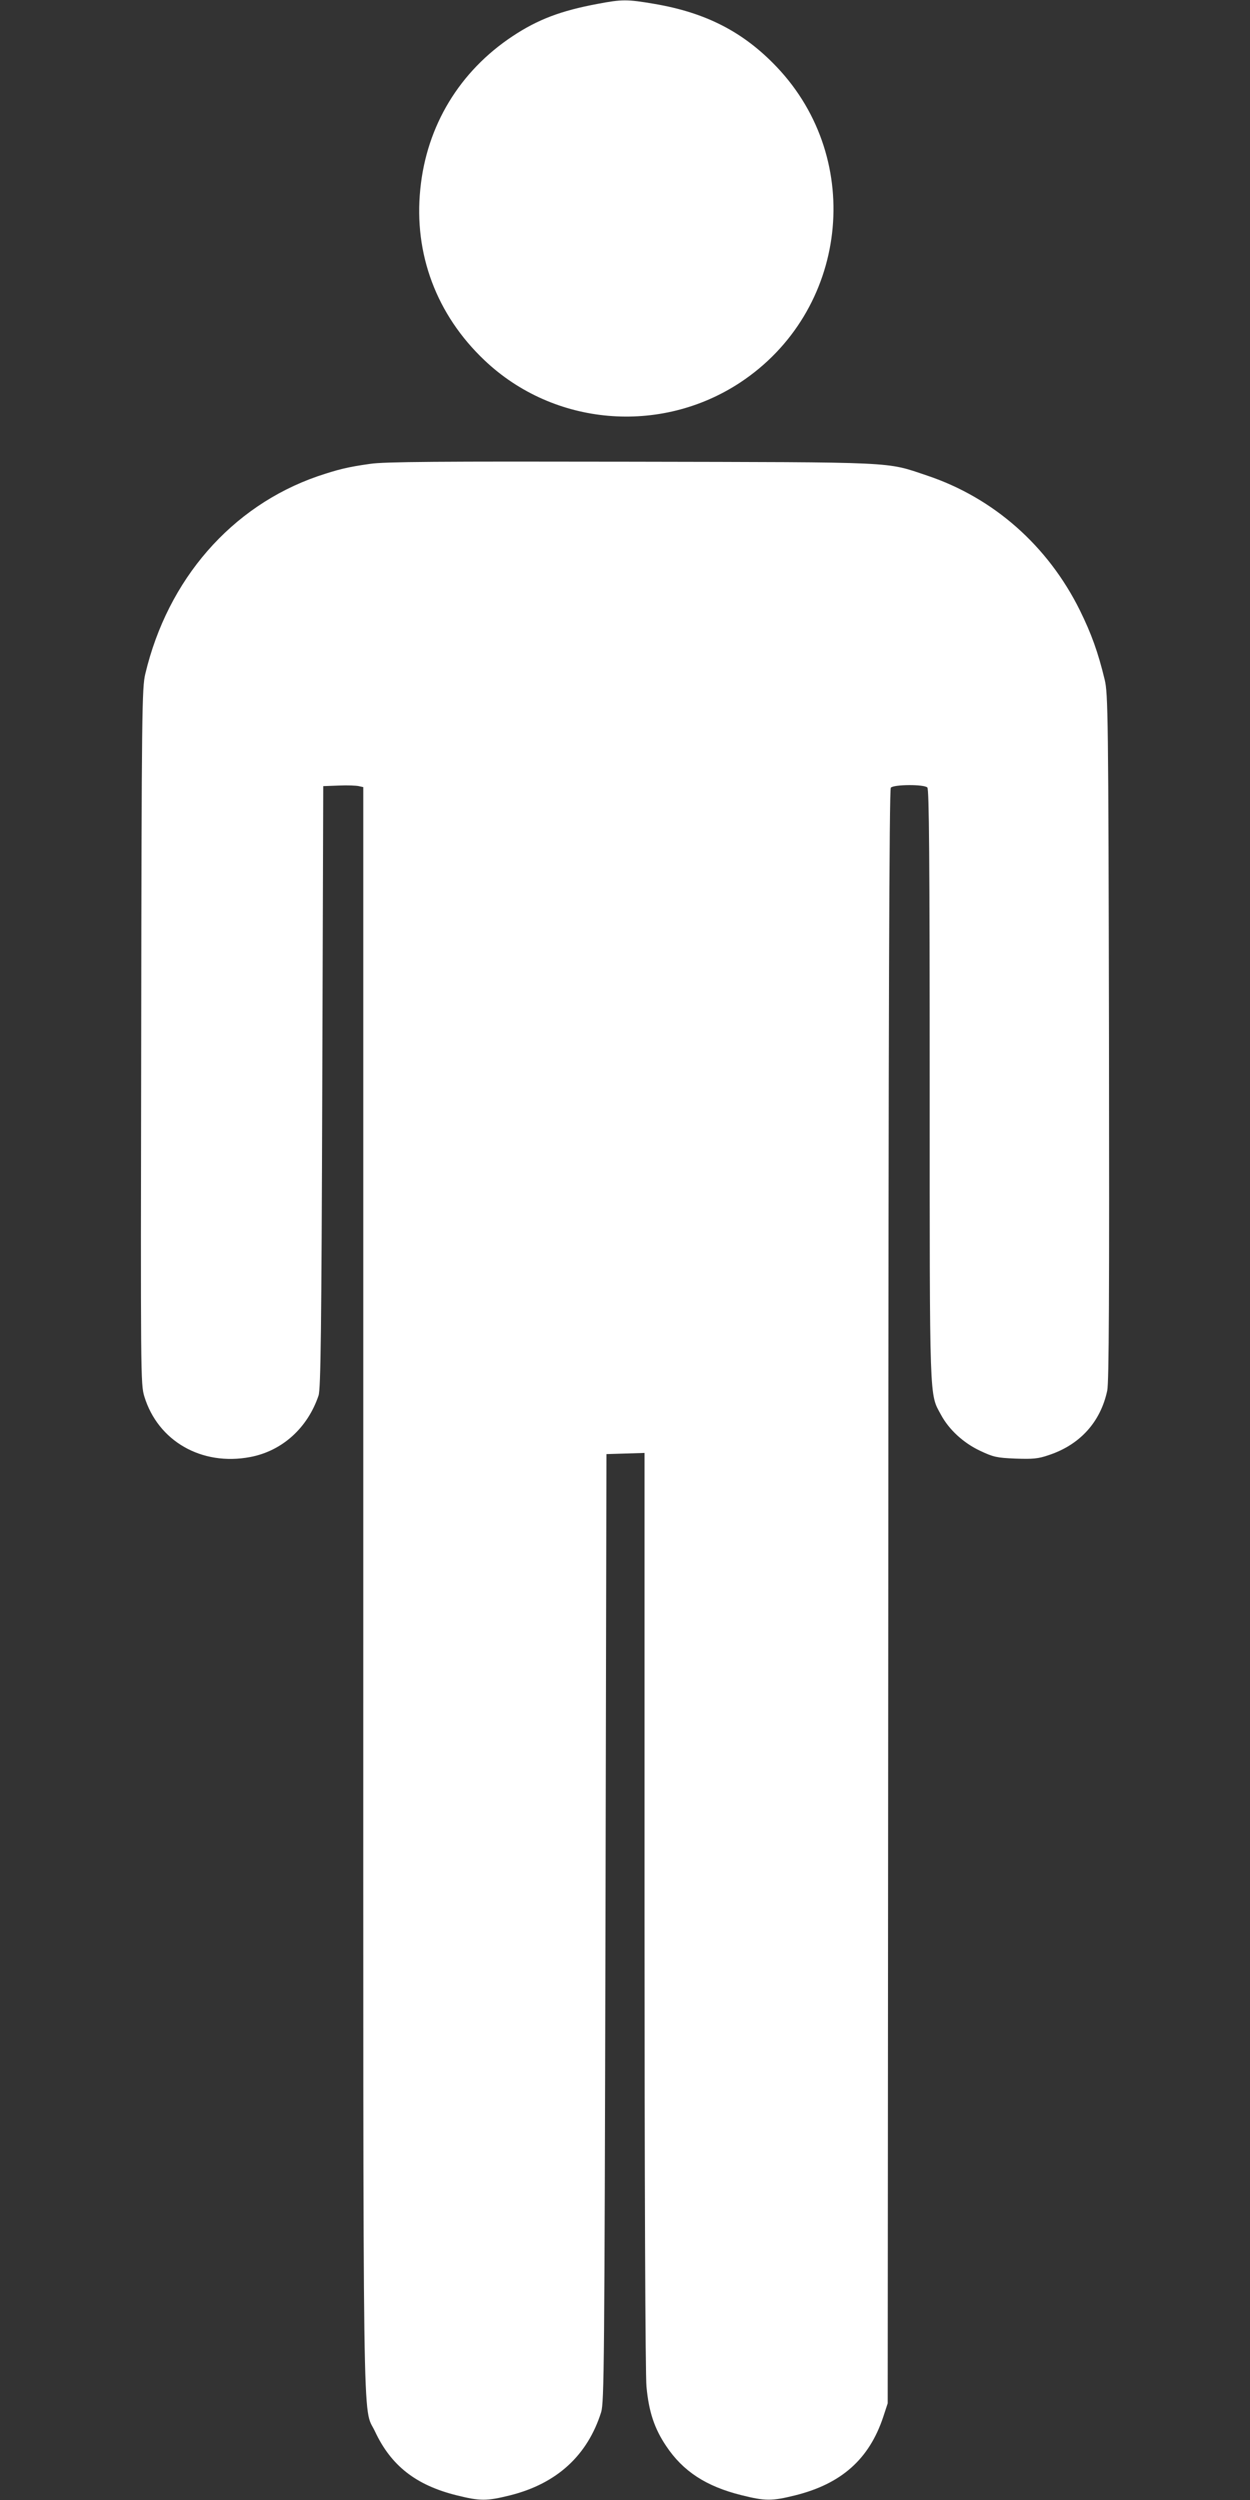
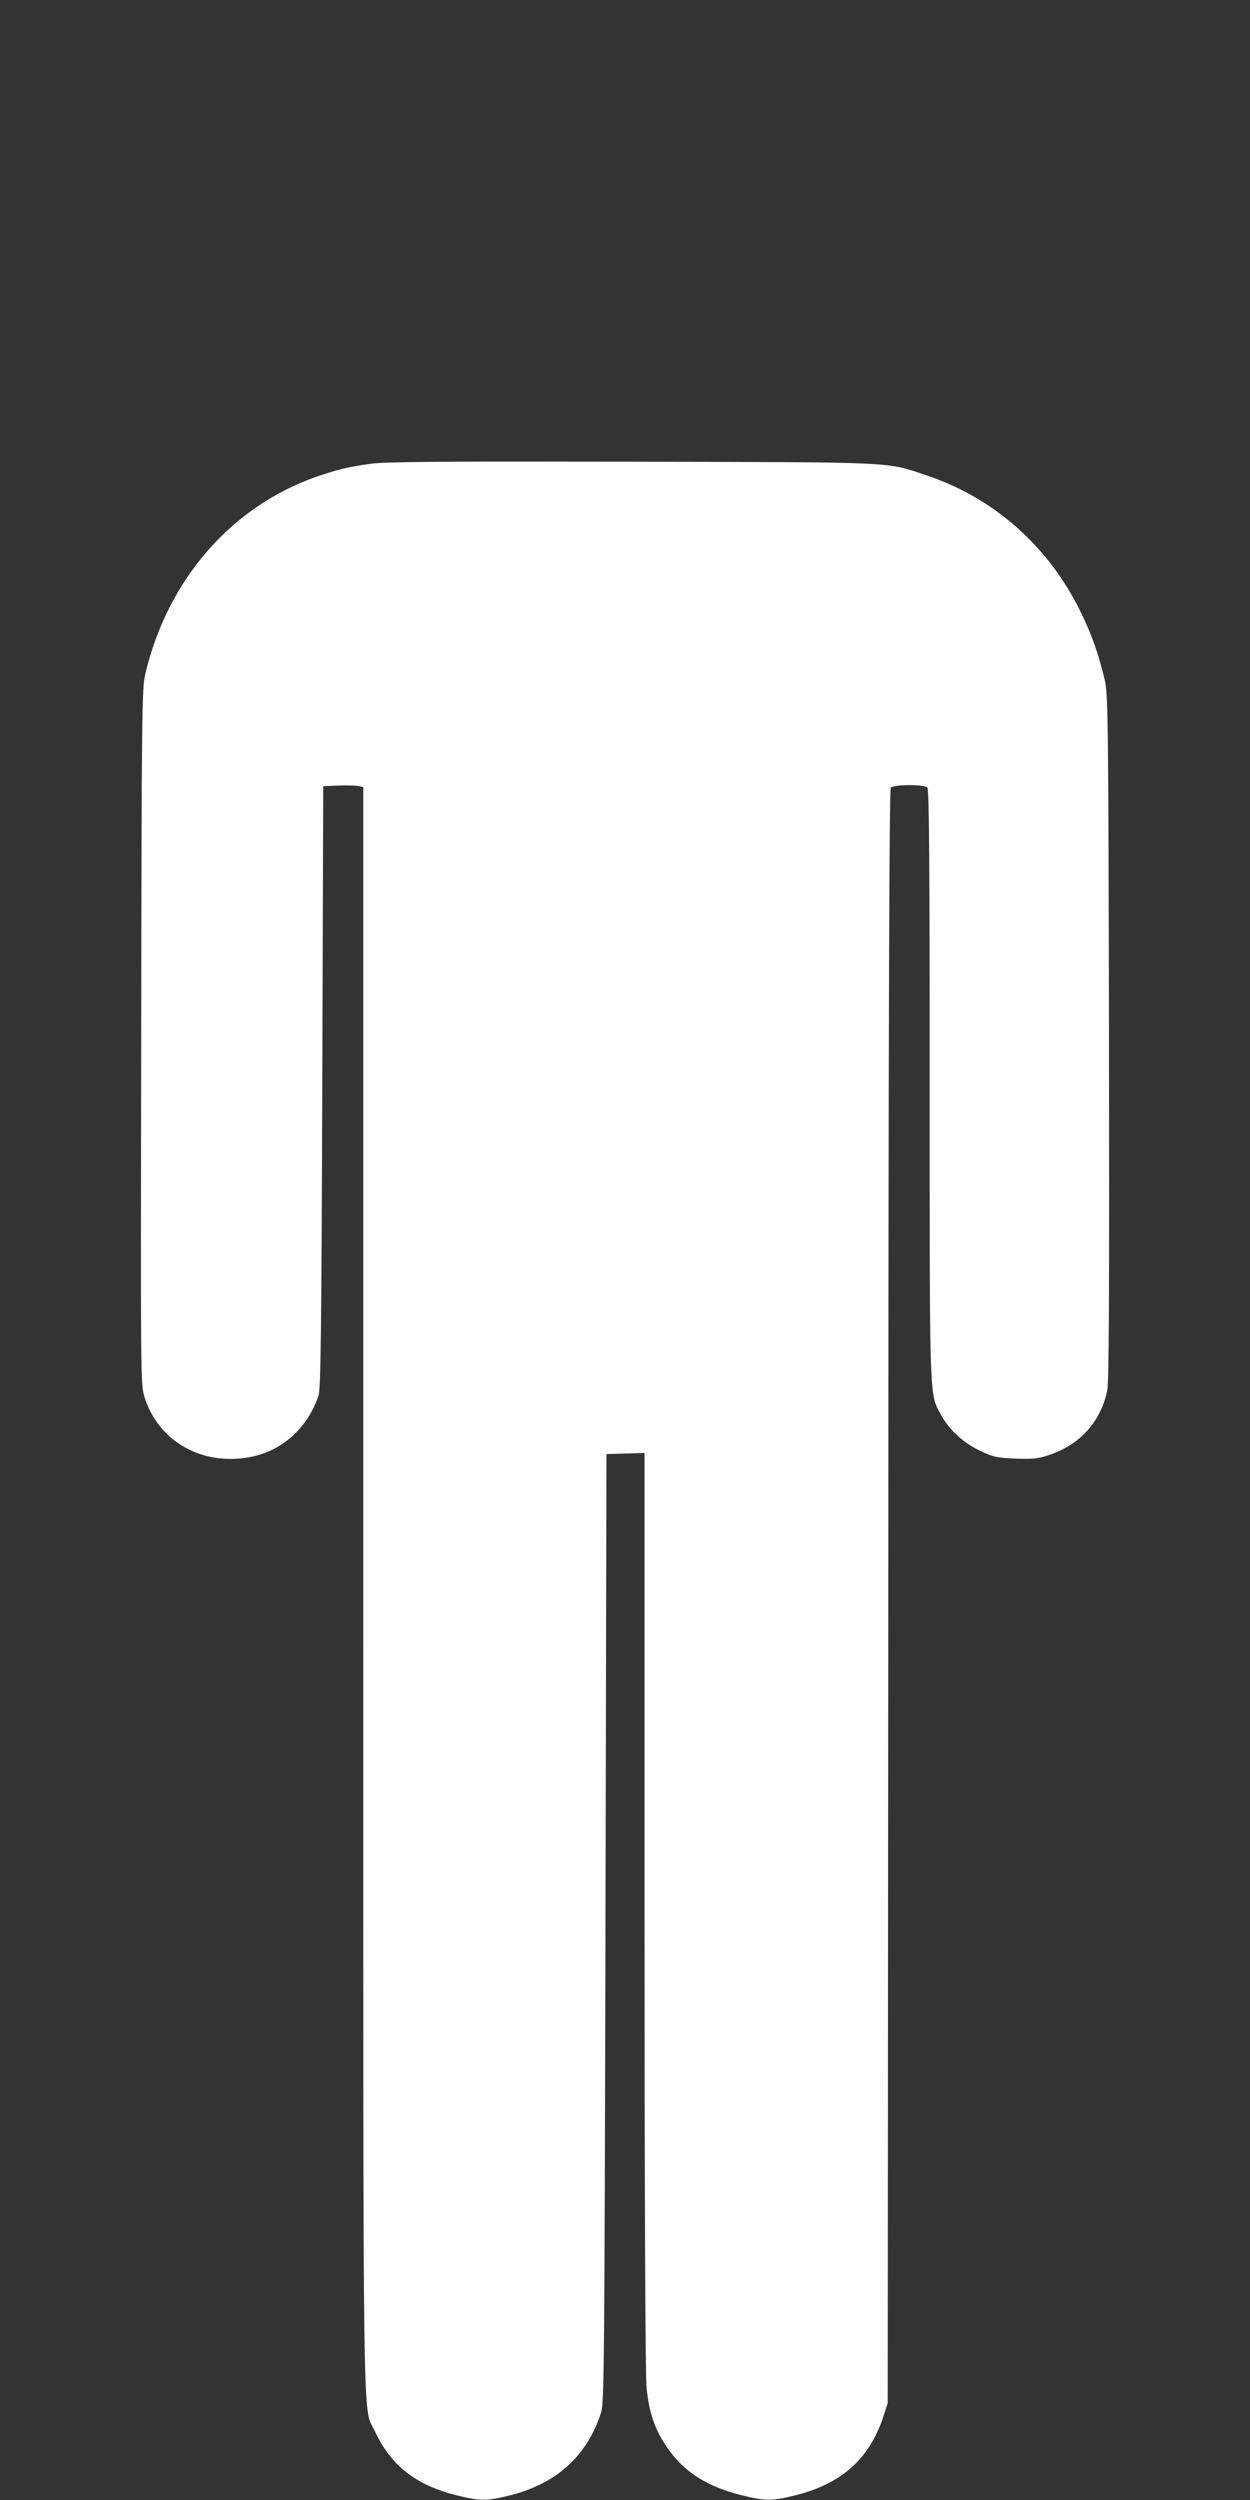
<svg xmlns="http://www.w3.org/2000/svg" version="1.0" width="640pt" height="1280pt" viewBox="0 0 640 1280" preserveAspectRatio="xMidYMid meet">
  <rect x="0" y="0" width="640" height="1280" fill="#333333" stroke="none" />
  <g transform="translate(0,1280) scale(0.1,-0.1)" fill="#ffffff" stroke="none">
-     <path d="M3059 12780 c-187 -35 -304 -79 -434 -165 -272 -180 -441 -459 -473 -783 -34 -332 83 -644 329 -877 354 -336 899 -383 1308 -114 552 364 642 1138 188 1616 -170 179 -362 278 -626 323 -140 24 -166 24 -292 0z" />
    <path d="M1895 10425 c-115 -16 -166 -29 -270 -64 -440 -153 -766 -527 -881 -1011 -17 -70 -19 -185 -21 -1855 -3 -1750 -3 -1781 16 -1845 70 -229 294 -357 542 -310 164 31 294 149 350 315 11 33 15 329 19 1580 l5 1540 80 3 c44 2 90 0 102 -3 l23 -5 0 -4099 c0 -4507 -5 -4181 60 -4320 82 -175 209 -275 418 -327 121 -30 153 -30 274 0 239 60 396 204 466 426 15 51 17 237 22 2480 l5 2425 98 3 97 3 0 -2343 c0 -1362 4 -2383 10 -2438 12 -129 41 -215 101 -304 86 -129 204 -206 384 -251 124 -31 156 -31 277 -1 236 59 378 185 450 401 l23 70 3 4129 c1 3019 5 4133 13 4143 15 17 170 18 187 1 9 -9 12 -361 12 -1522 0 -1651 -2 -1579 58 -1690 41 -76 115 -144 200 -184 68 -32 85 -36 181 -40 90 -3 116 -1 171 18 160 53 265 170 299 330 9 41 11 496 9 1810 -3 1651 -5 1759 -22 1830 -34 141 -68 235 -127 355 -164 331 -442 576 -782 690 -215 72 -134 68 -1517 71 -978 2 -1264 0 -1335 -11z" />
  </g>
</svg>